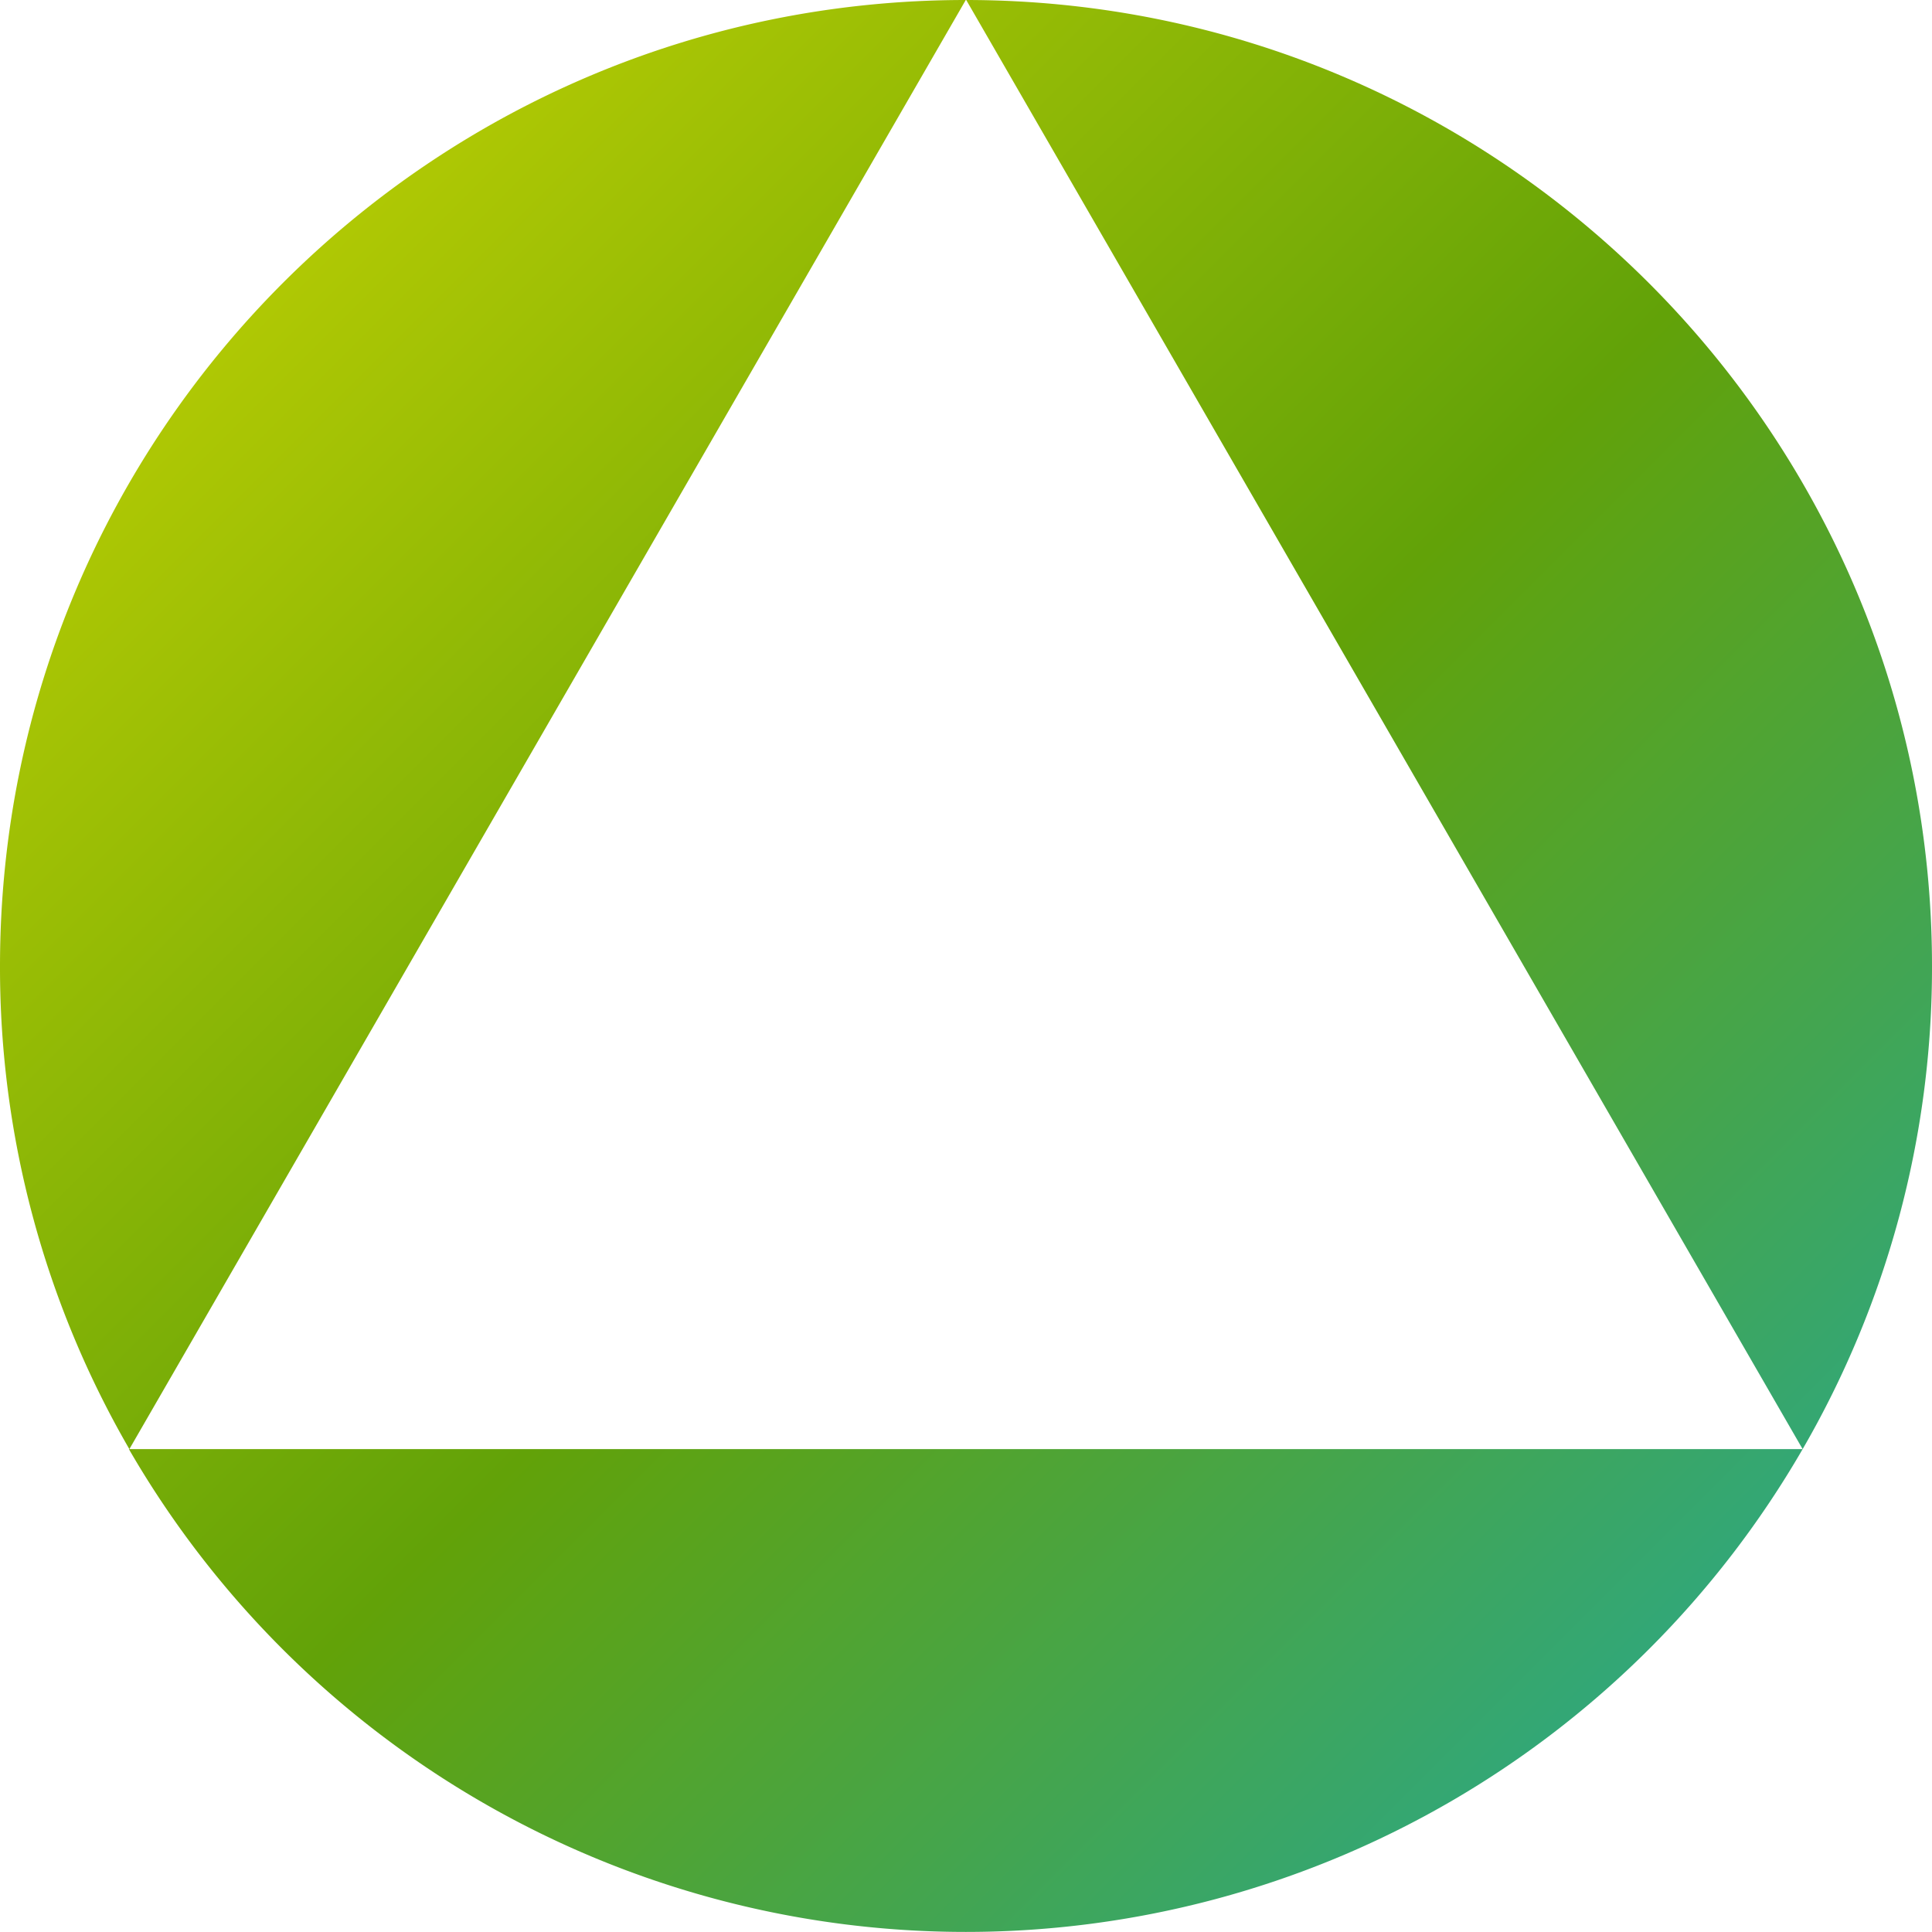
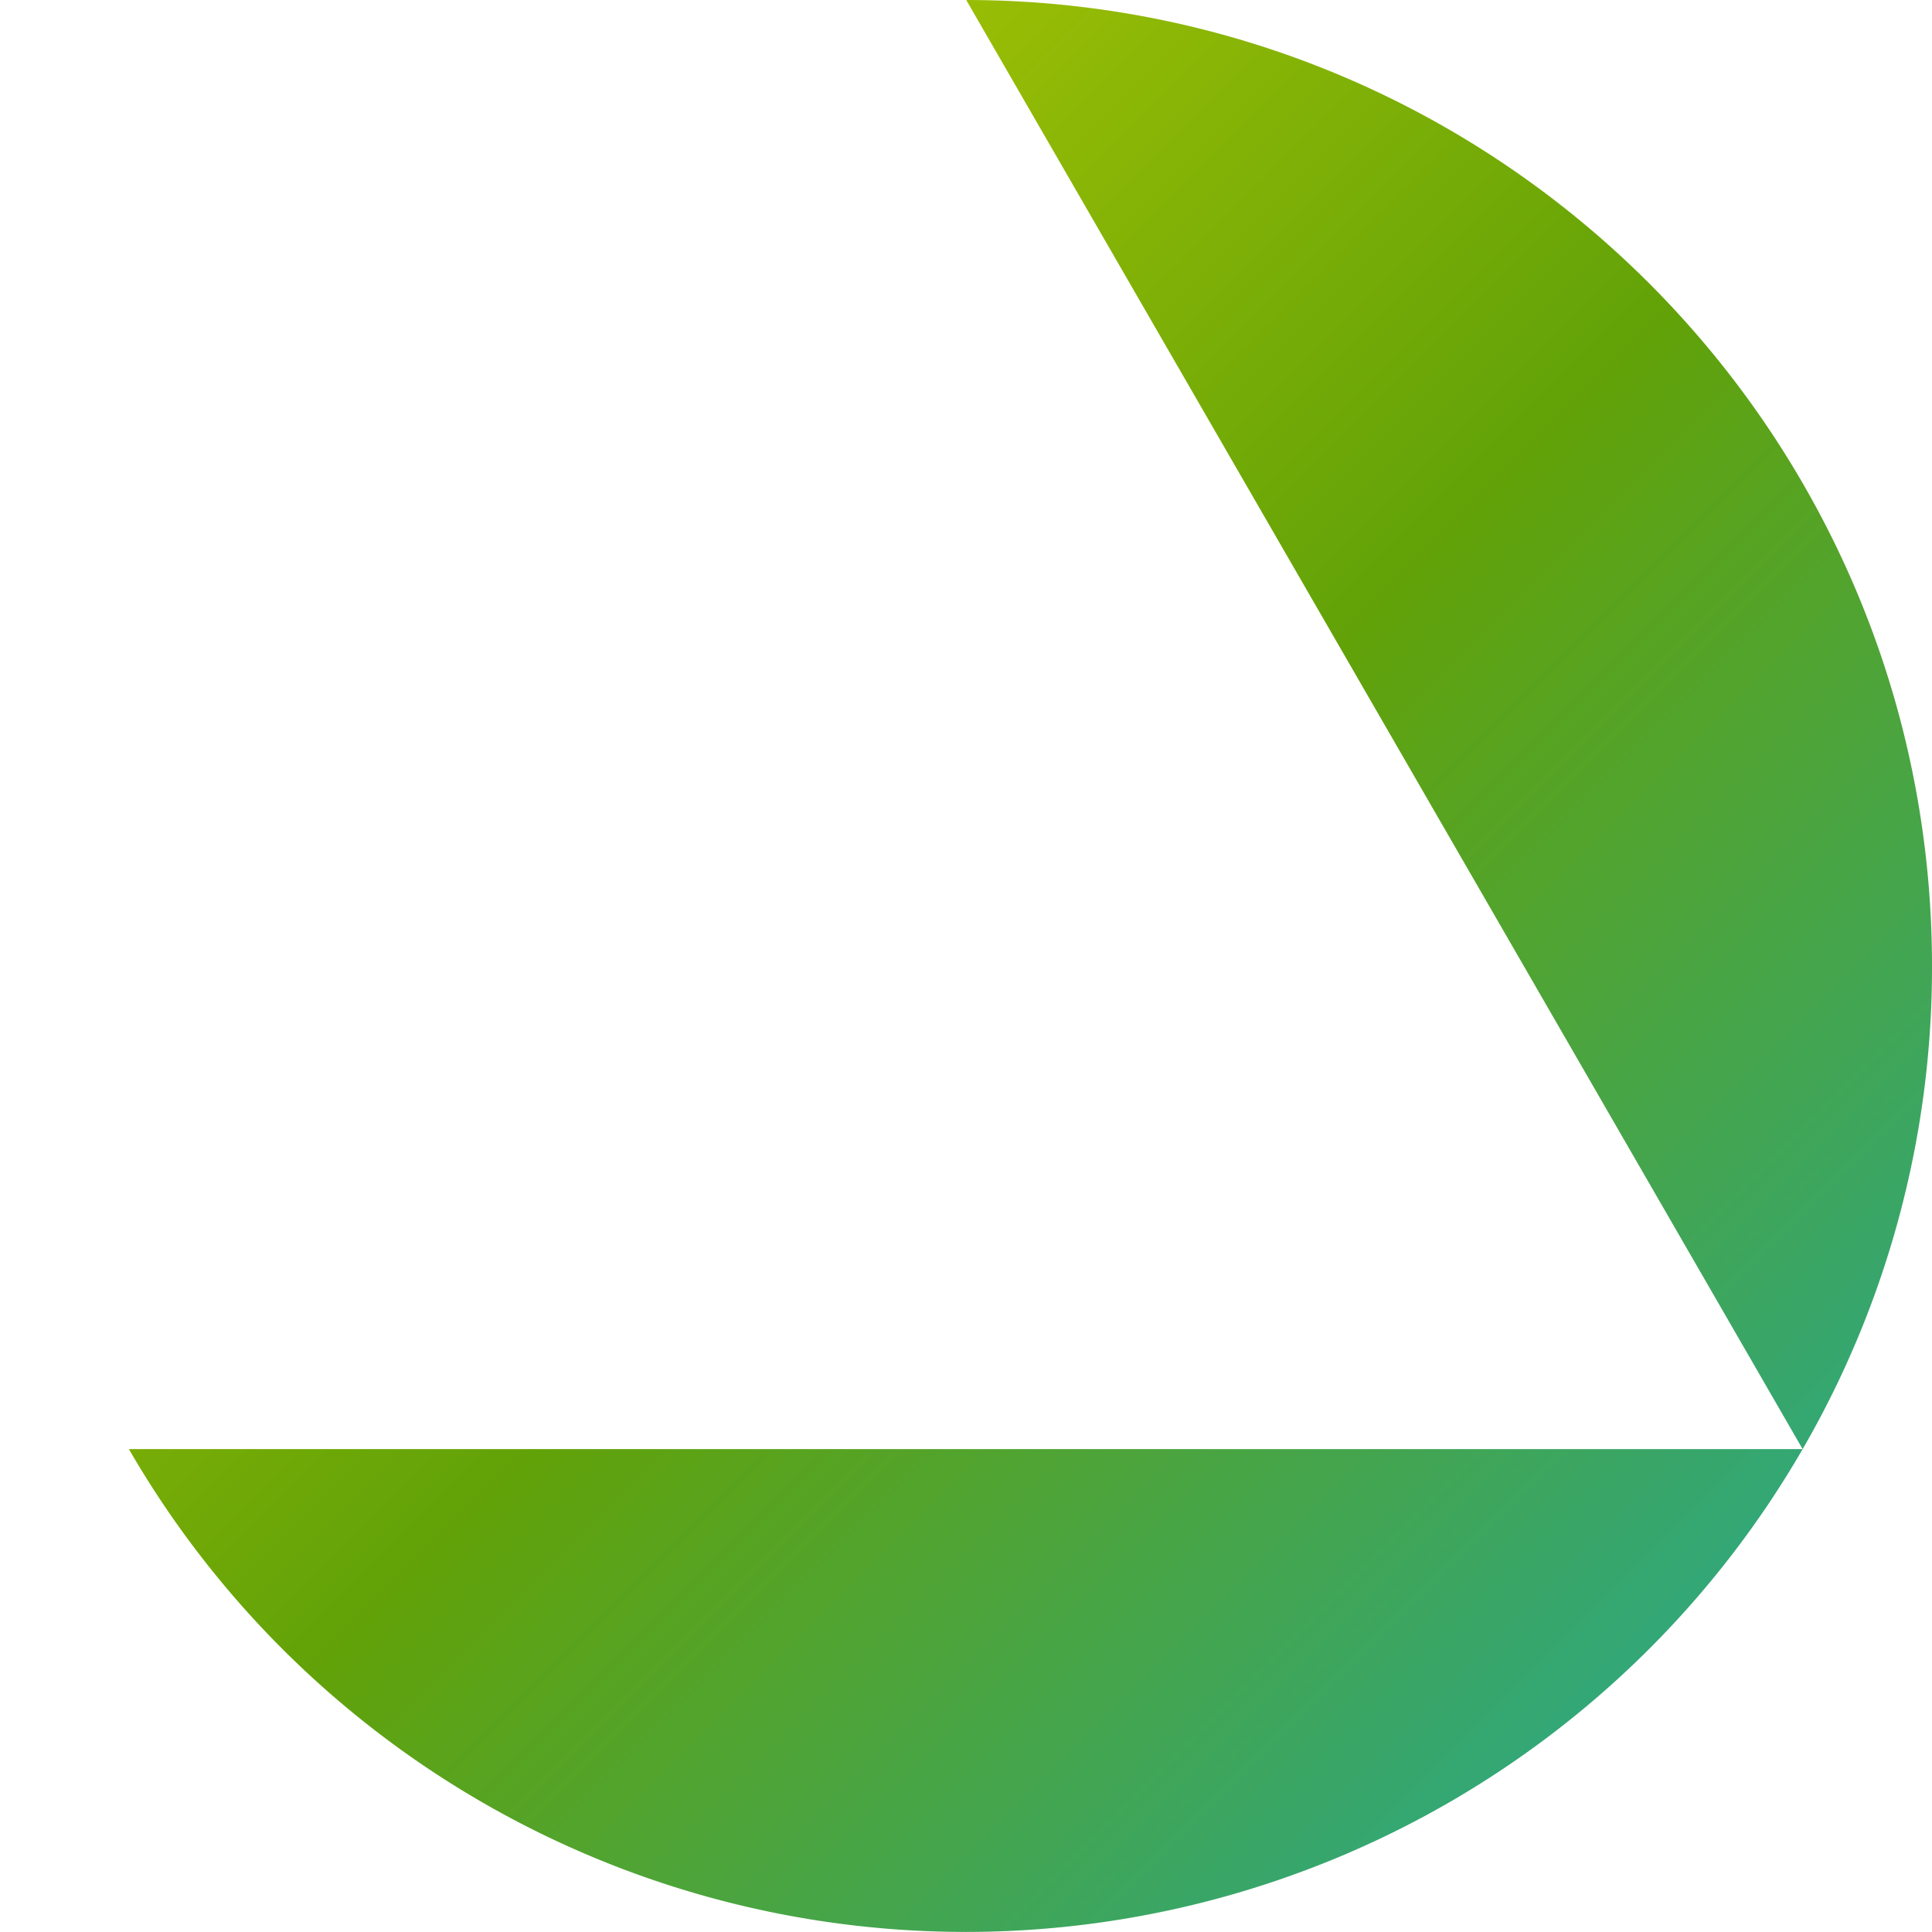
<svg xmlns="http://www.w3.org/2000/svg" xmlns:xlink="http://www.w3.org/1999/xlink" viewBox="0 0 413.7 413.7" width="413.7" height="413.7">
  <defs>
    <linearGradient id="a" x1="152.95" y1="461.93" x2="449.24" y2="165.64" gradientTransform="matrix(1 0 0 -1 0 430.8)" gradientUnits="userSpaceOnUse">
      <stop offset="0" stop-color="#afc804" />
      <stop offset=".51" stop-color="#62a208" />
      <stop offset="1" stop-color="#31a77a" />
    </linearGradient>
    <linearGradient id="b" x1="6.68" y1="315.67" x2="302.98" y2="19.38" xlink:href="#a" />
    <linearGradient id="c" x1="41.96" y1="350.94" x2="338.25" y2="54.65" xlink:href="#a" />
  </defs>
  <g data-name="レイヤー 2">
    <g data-name="レイヤー 1">
-       <path d="M386 310.3a205.69 205.69 0 0027.7-103.4C413.7 92.7 321.1.1 206.9 0z" style="fill:url(#a)" />
+       <path d="M386 310.3a205.69 205.69 0 0027.7-103.4C413.7 92.7 321.1.1 206.9 0" style="fill:url(#a)" />
      <path d="M27.6 310.3a207 207 0 00358.4 0z" style="fill:url(#b)" />
-       <path d="M206.8 0C92.6 0 0 92.6 0 206.9a205.69 205.69 0 0027.7 103.4z" style="fill:url(#c)" />
    </g>
  </g>
</svg>